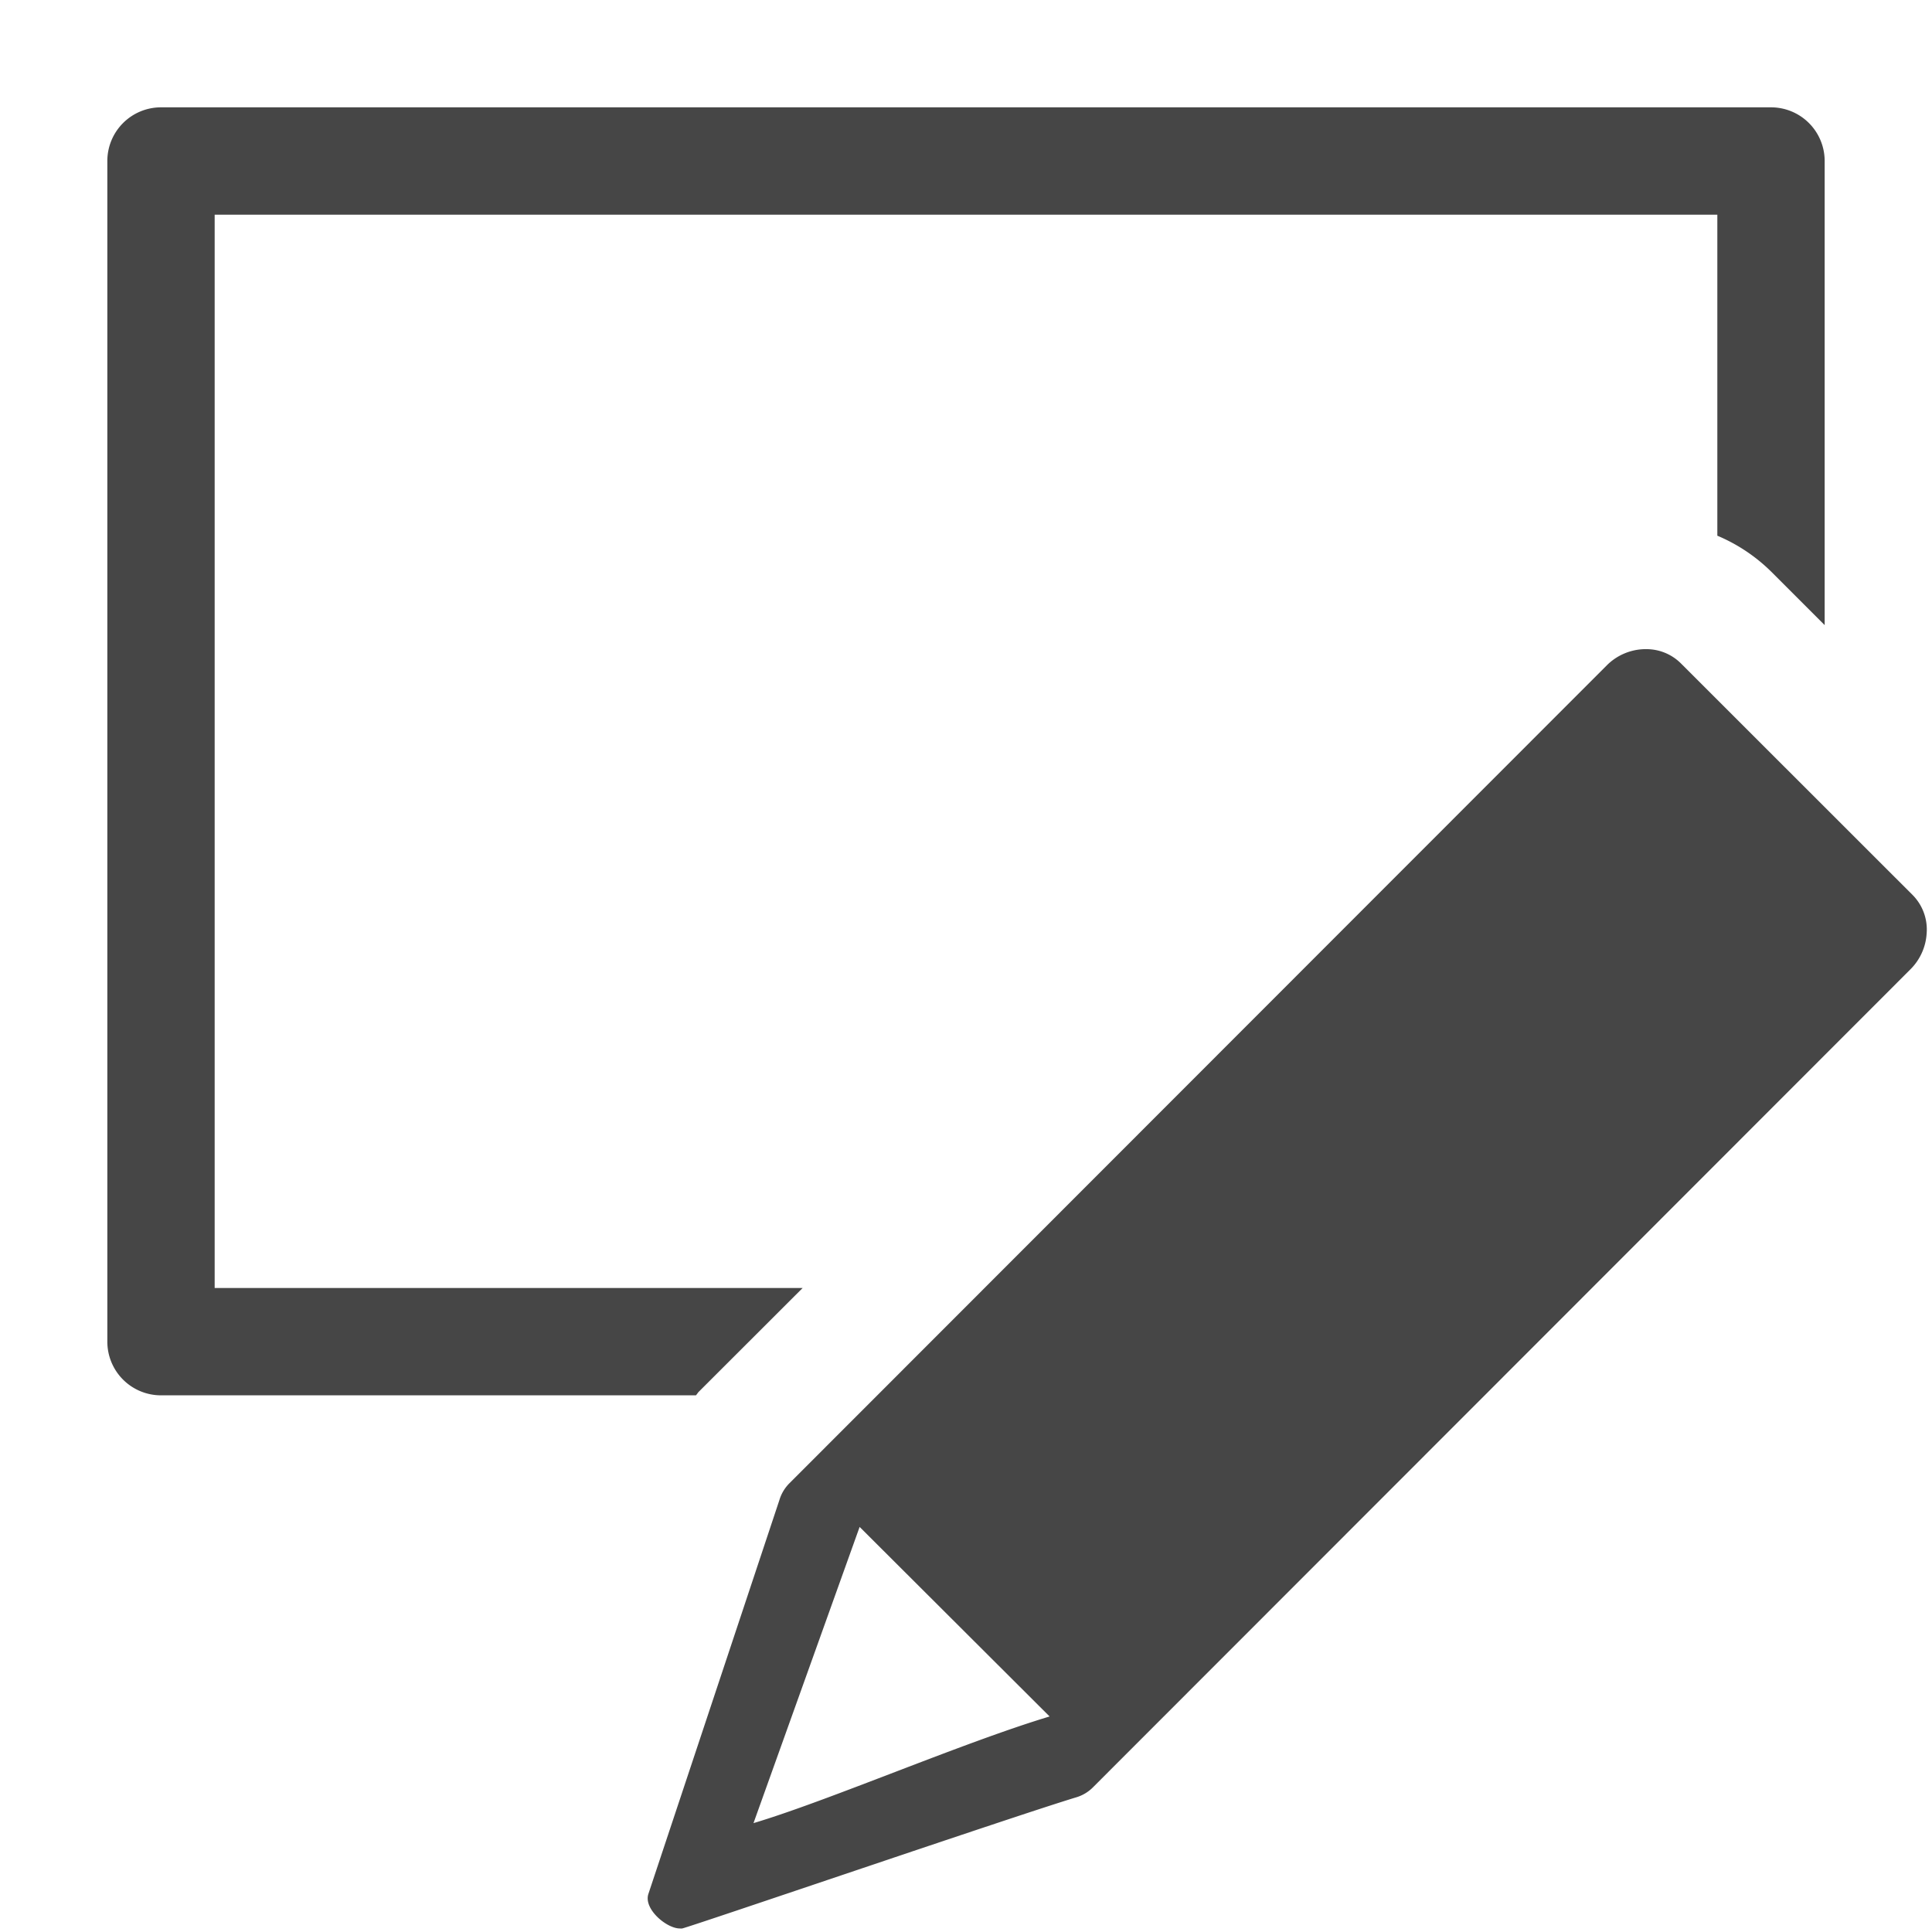
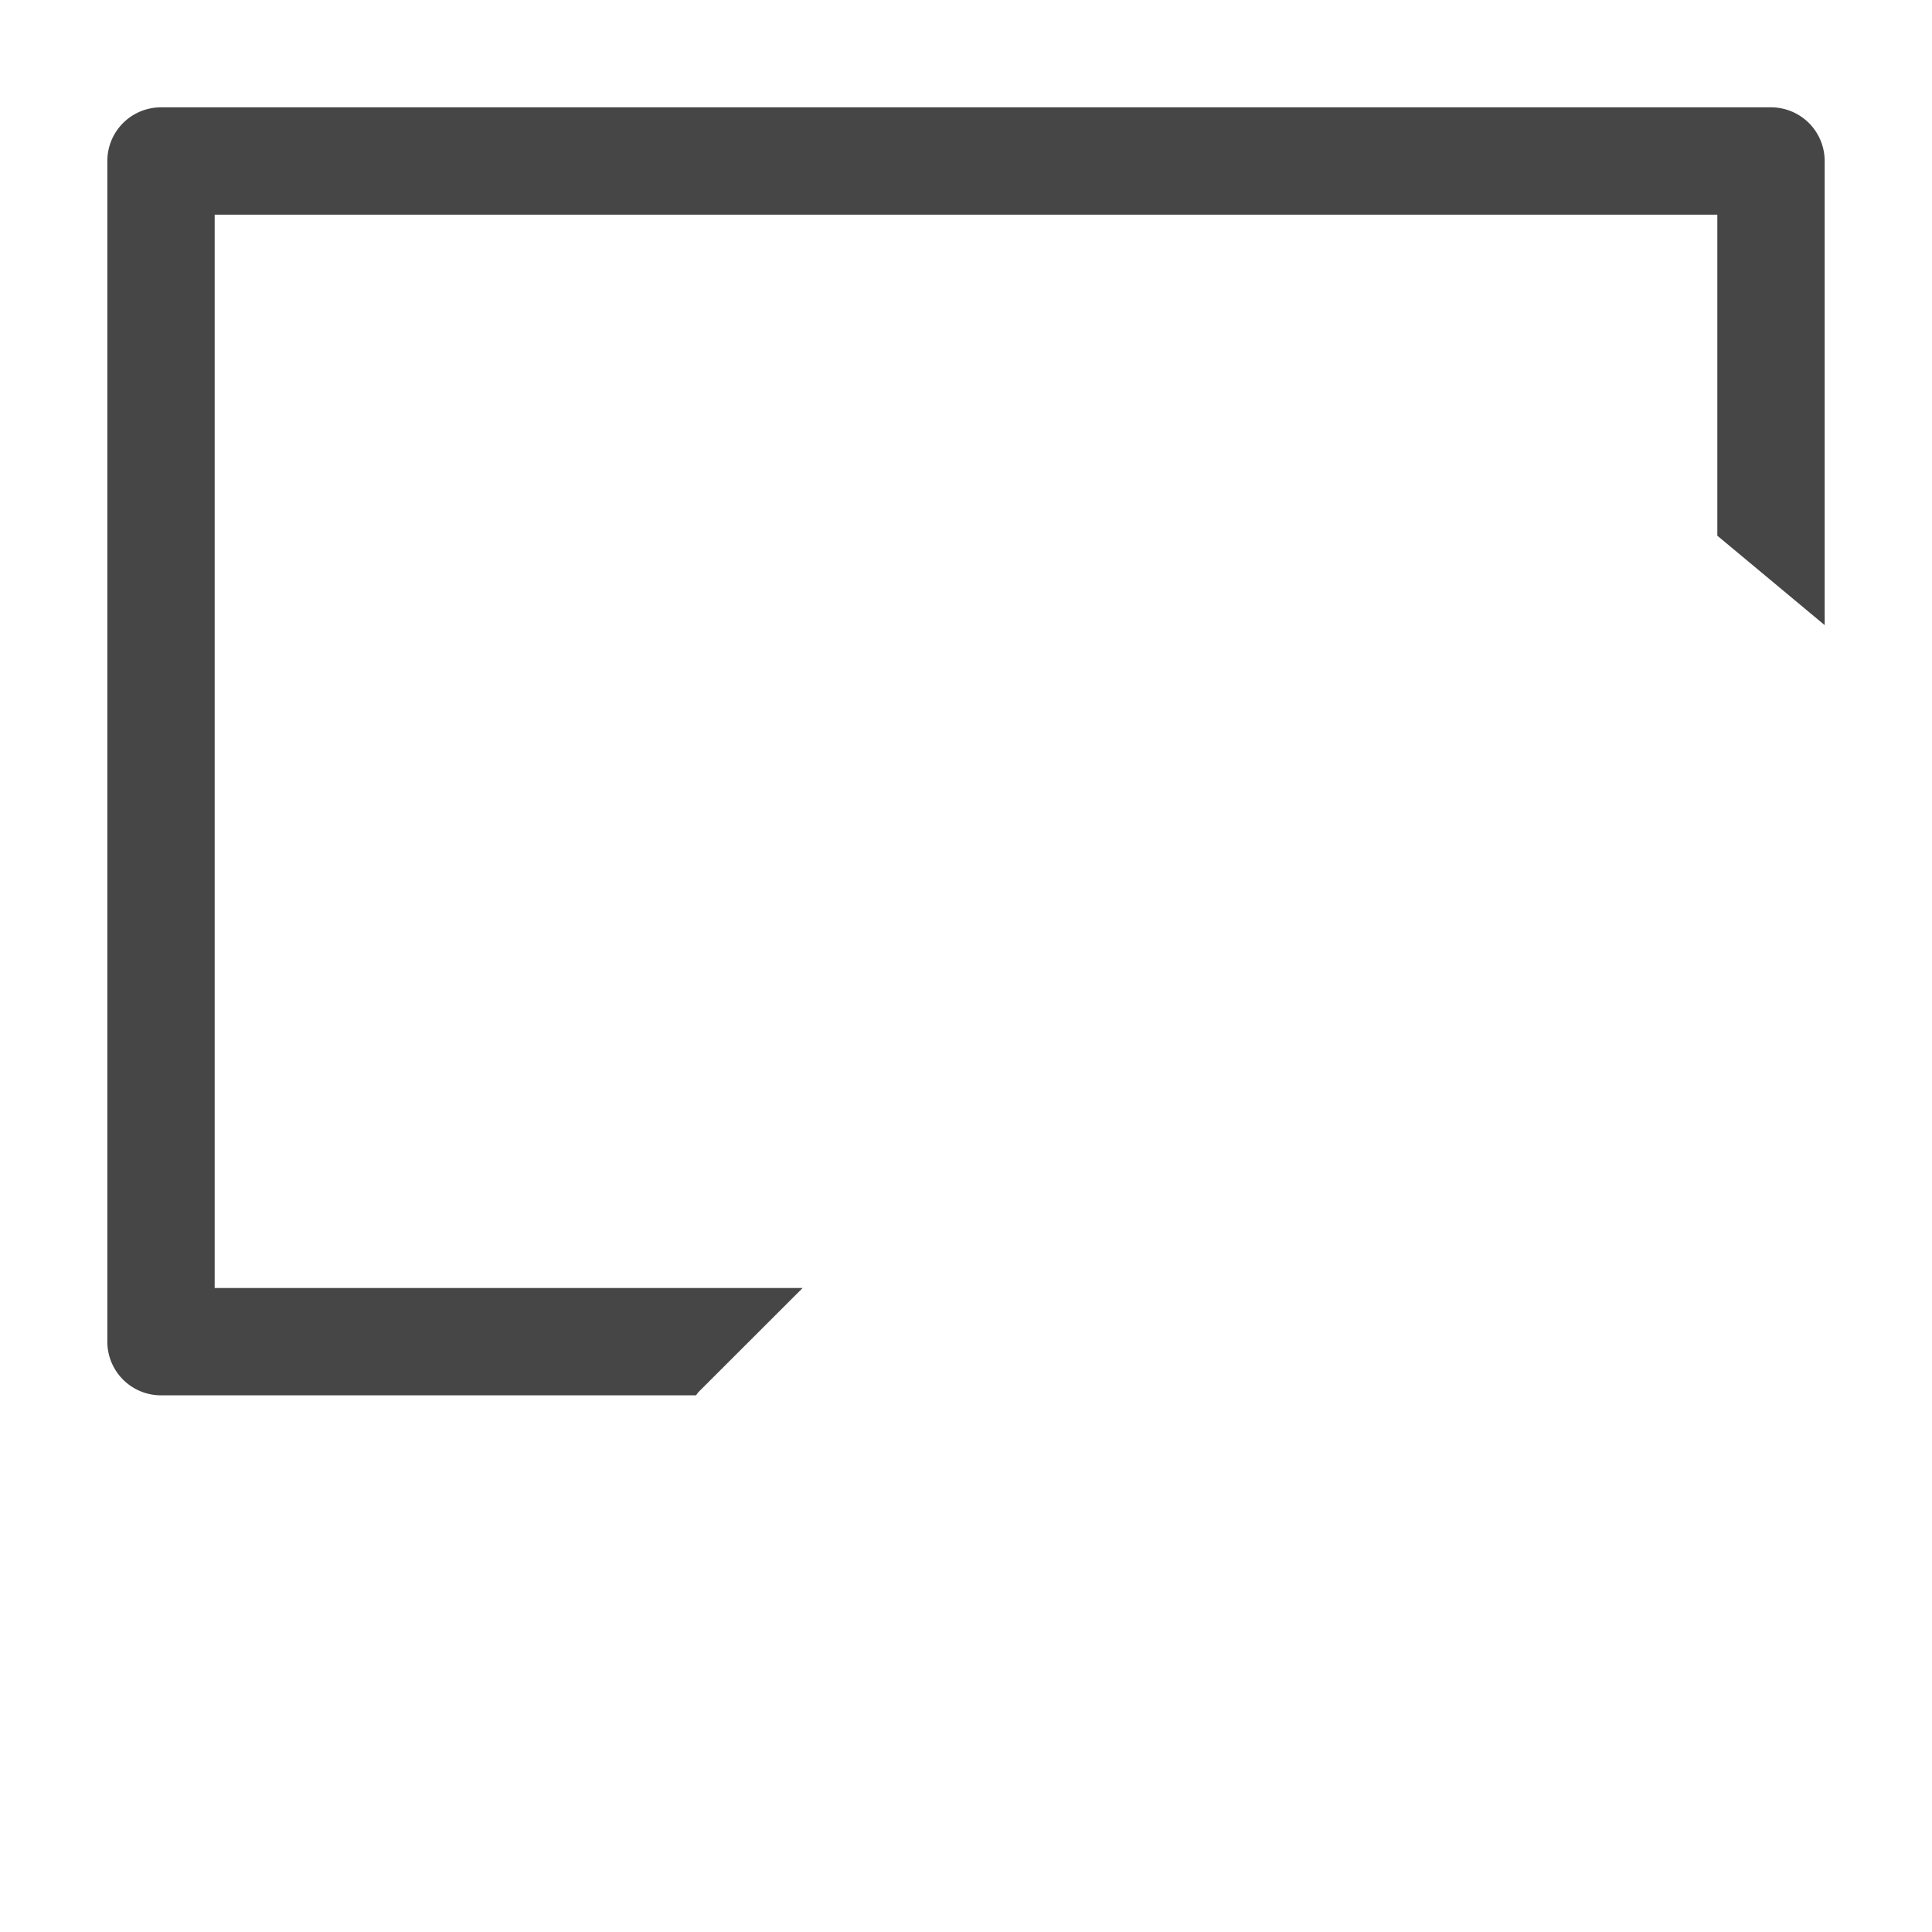
<svg xmlns="http://www.w3.org/2000/svg" height="18" viewBox="0 0 18 18" width="18">
  <defs>
    <style>
      .fill {
        fill: #464646;
      }
    </style>
  </defs>
  <title>S AssetsModified 18 N</title>
  <rect id="Canvas" fill="#ff13dc" opacity="0" width="18" height="18" />
-   <path class="fill" d="M6.507,12.97,7.478,12H2V2H16V4.991a1.594,1.594,0,0,1,.511.344L17,5.824V1.5a.5.5,0,0,0-.5-.5H1.5a.5.5,0,0,0-.5.5v11a.5.5,0,0,0,.5.5H6.484C6.492,12.991,6.5,12.979,6.507,12.97Z" />
-   <path class="fill" d="M17.823,8.342,15.661,6.181a.455.455,0,0,0-.325-.133h-.015a.514.514,0,0,0-.35.15l-7.616,7.621a.374.374,0,0,0-.094.158L6.04,17.648c-.043.141.172.319.293.319a.103.103,0,0,0,.023,0c.103-.024,3.13-1.059,3.672-1.222a.368.368,0,0,0,.155-.093L17.8,9.03a.515.515,0,0,0,.15-.331A.458.458,0,0,0,17.823,8.342Zm-10.803,8.644.989-2.76,1.77,1.766C8.968,16.236,7.72,16.777,7.019,16.986Z" />
+   <path class="fill" d="M6.507,12.97,7.478,12H2V2H16V4.991L17,5.824V1.5a.5.5,0,0,0-.5-.5H1.5a.5.5,0,0,0-.5.5v11a.5.5,0,0,0,.5.5H6.484C6.492,12.991,6.5,12.979,6.507,12.97Z" />
</svg>